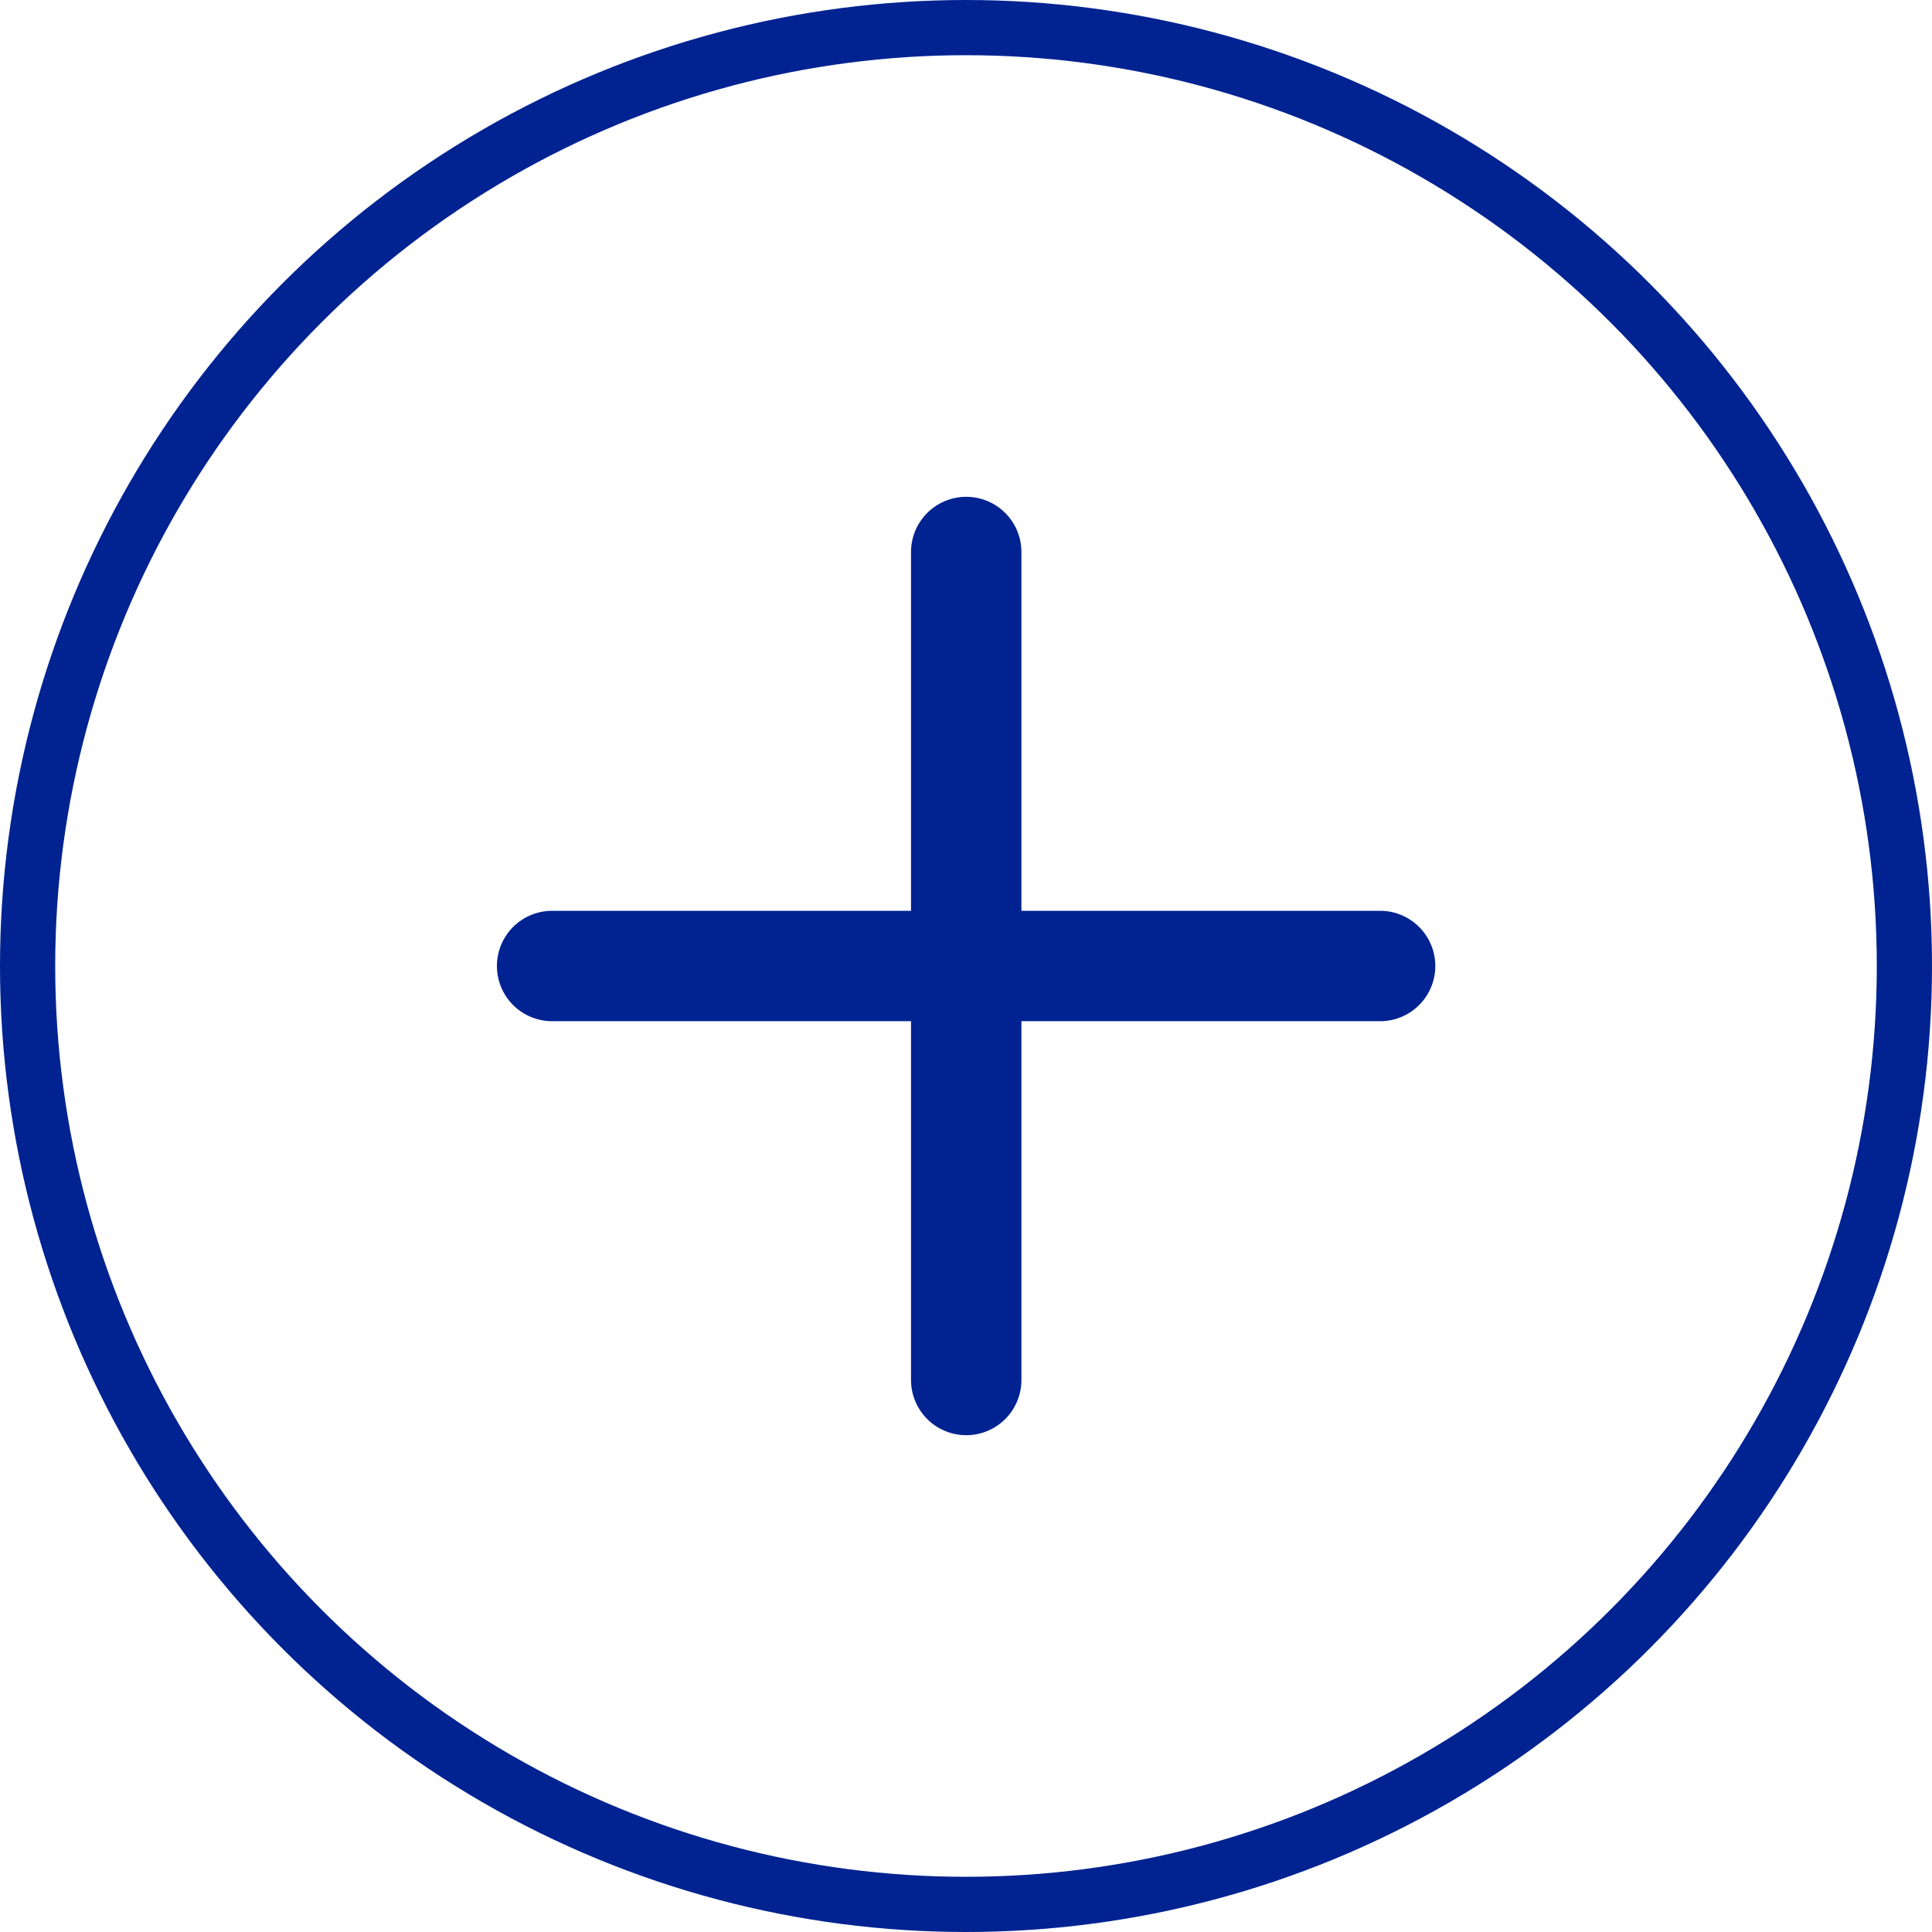
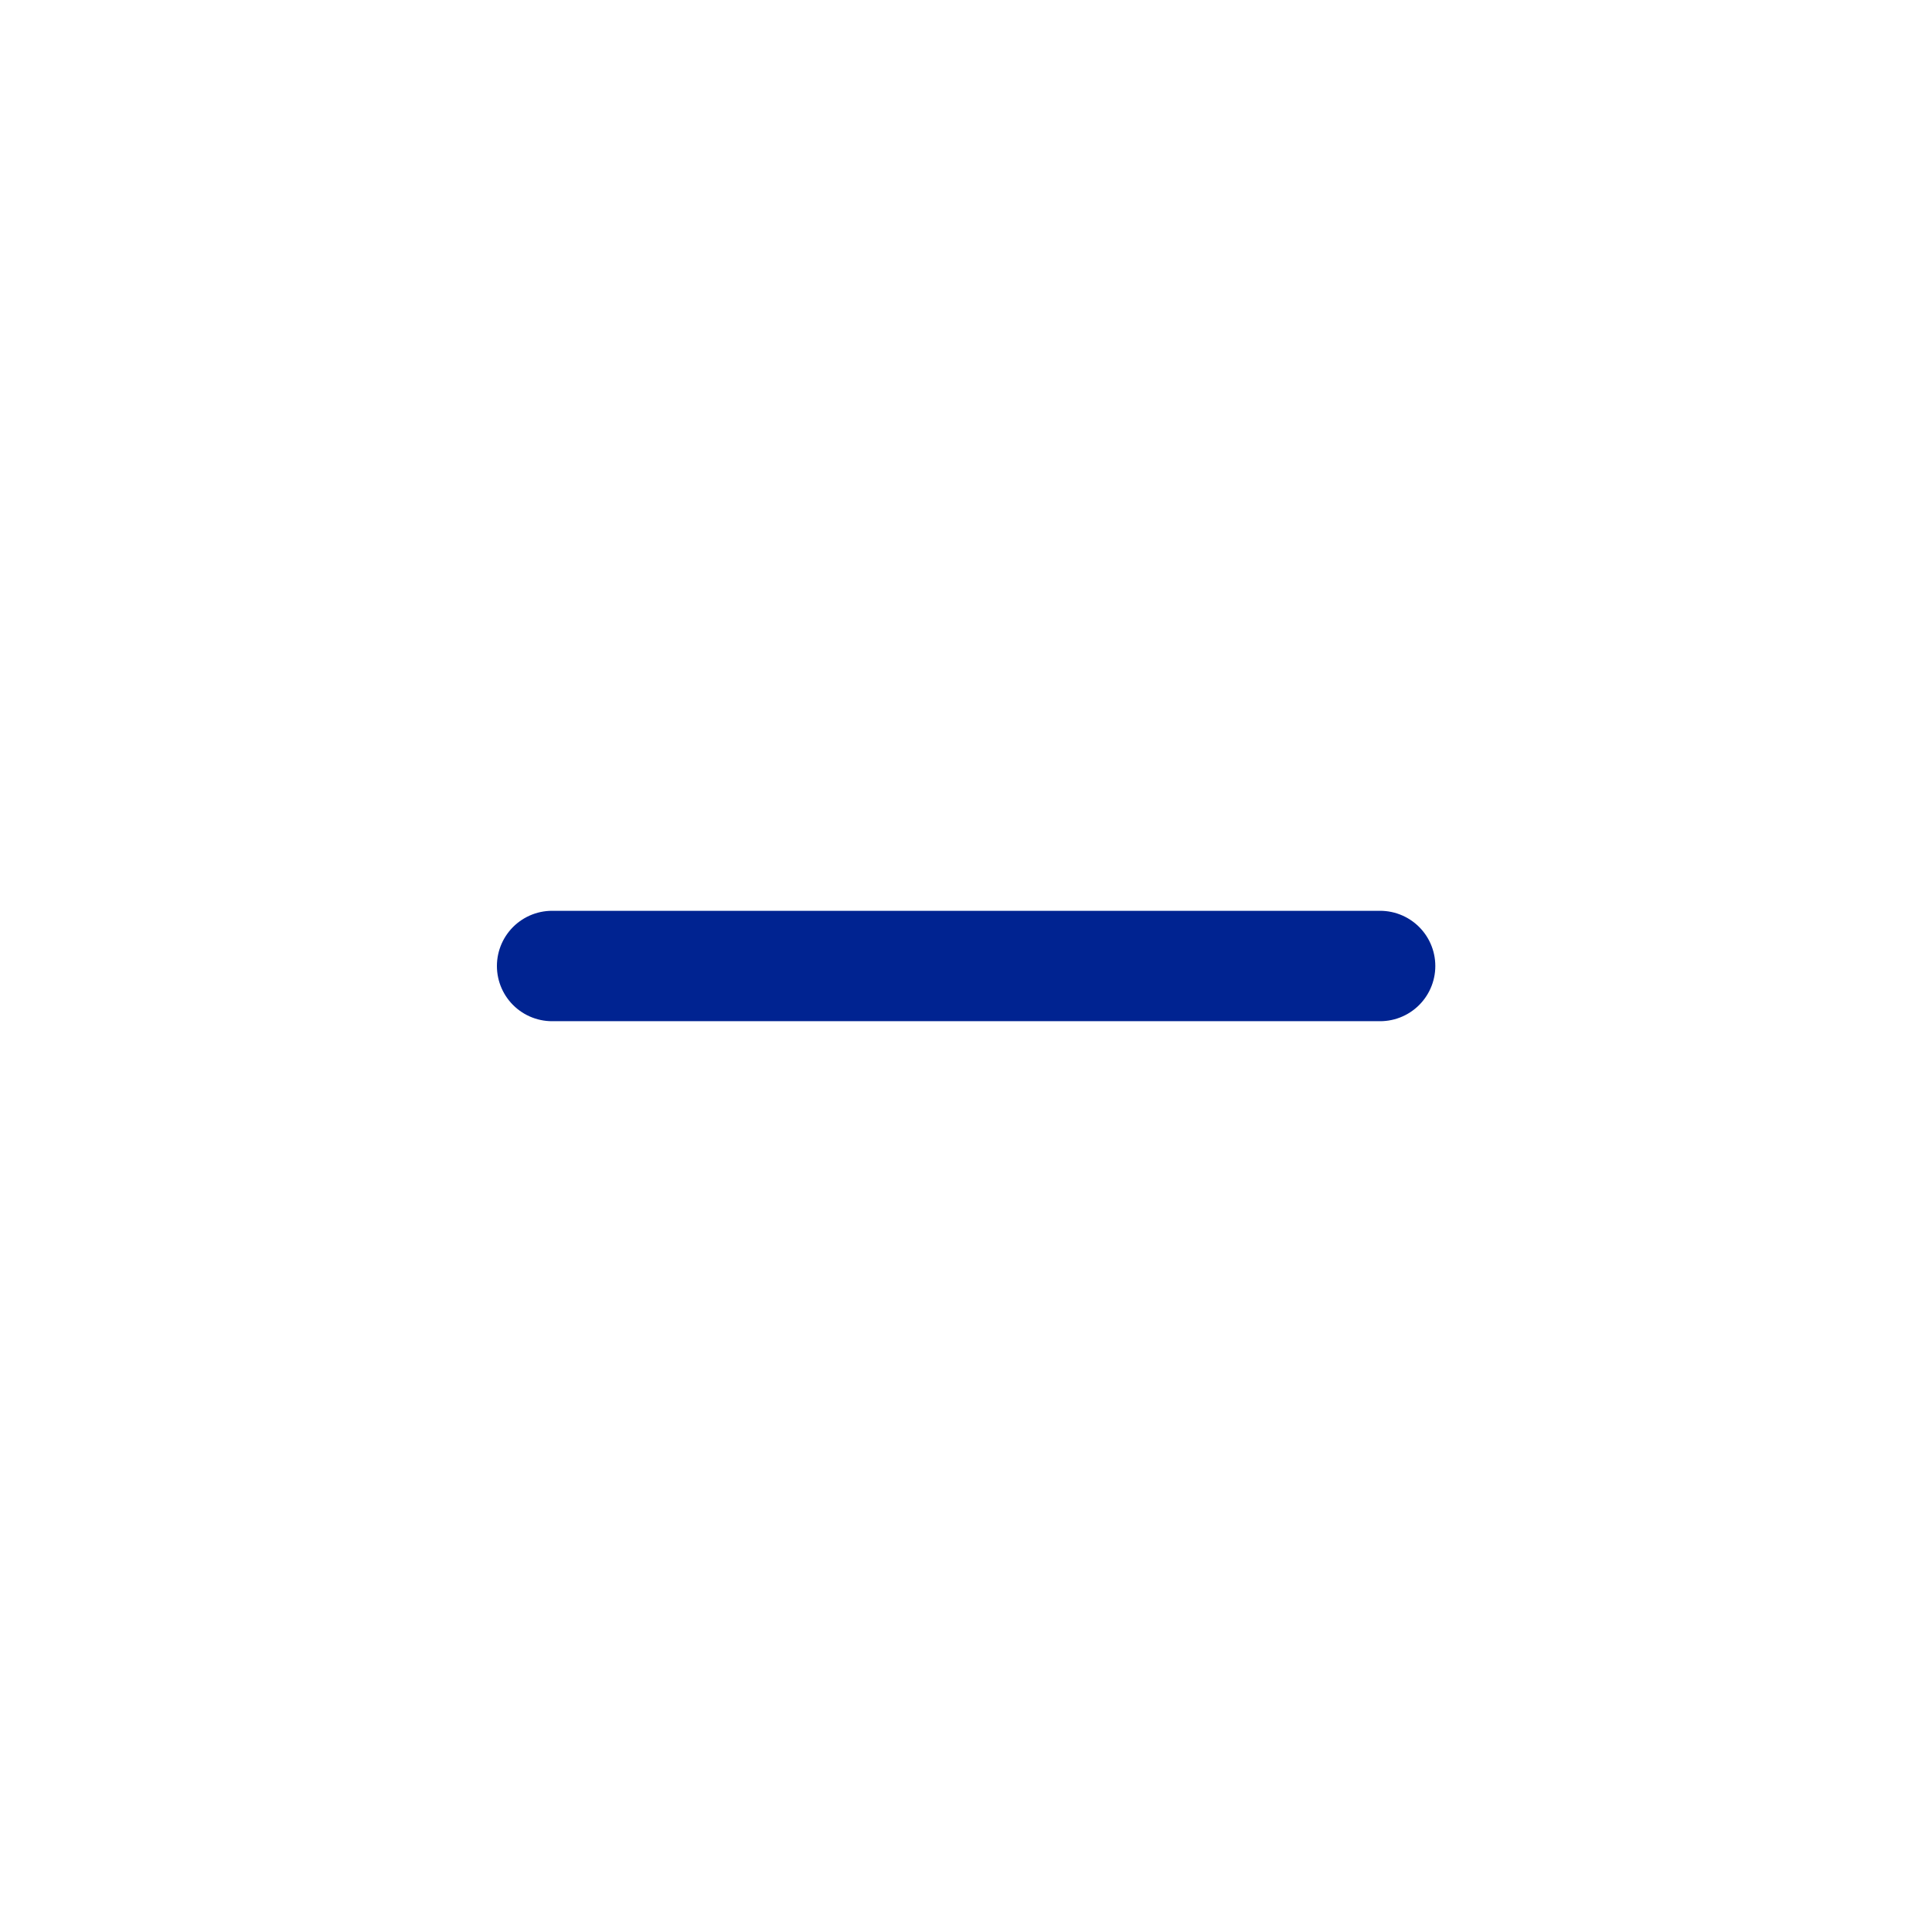
<svg xmlns="http://www.w3.org/2000/svg" width="35" height="35" viewBox="0 0 35 35" fill="none">
-   <circle cx="17.5" cy="17.5" r="17" stroke="#002391" />
  <path d="M10.002 17.5H25.002" stroke="#002391" stroke-width="2" stroke-linecap="round" />
-   <path d="M17.504 10L17.504 25" stroke="#002391" stroke-width="2" stroke-linecap="round" />
</svg>